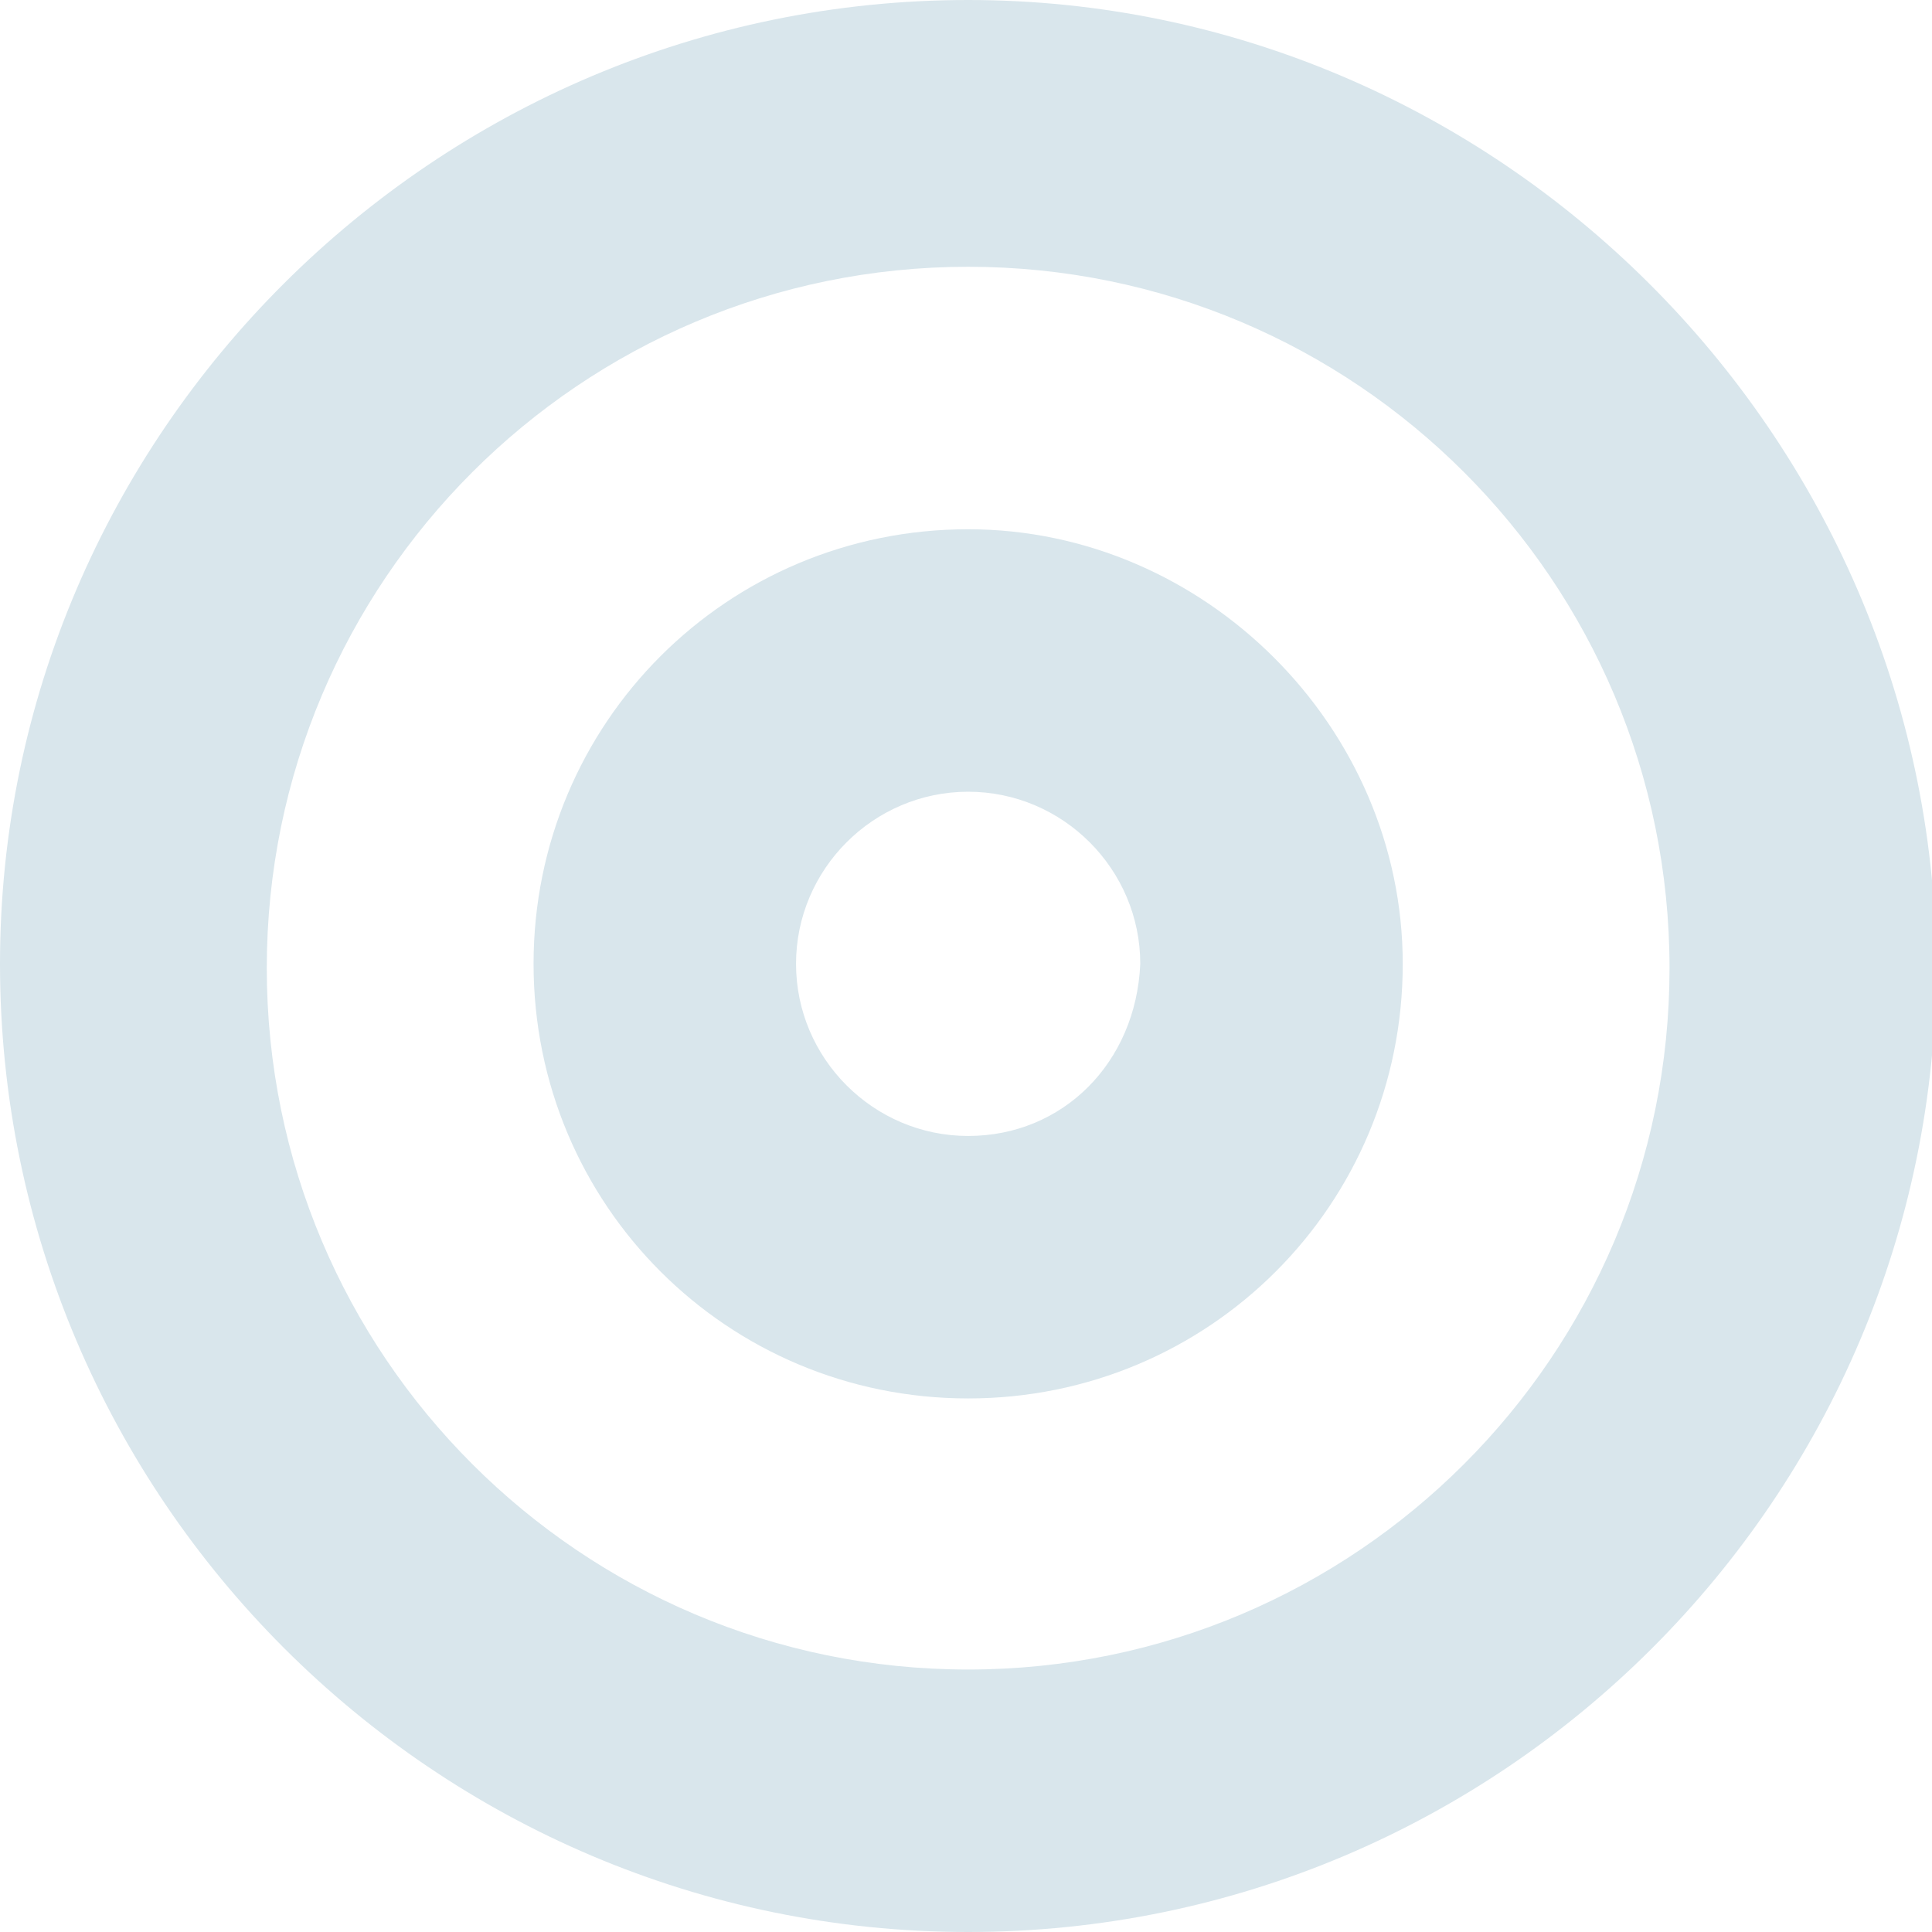
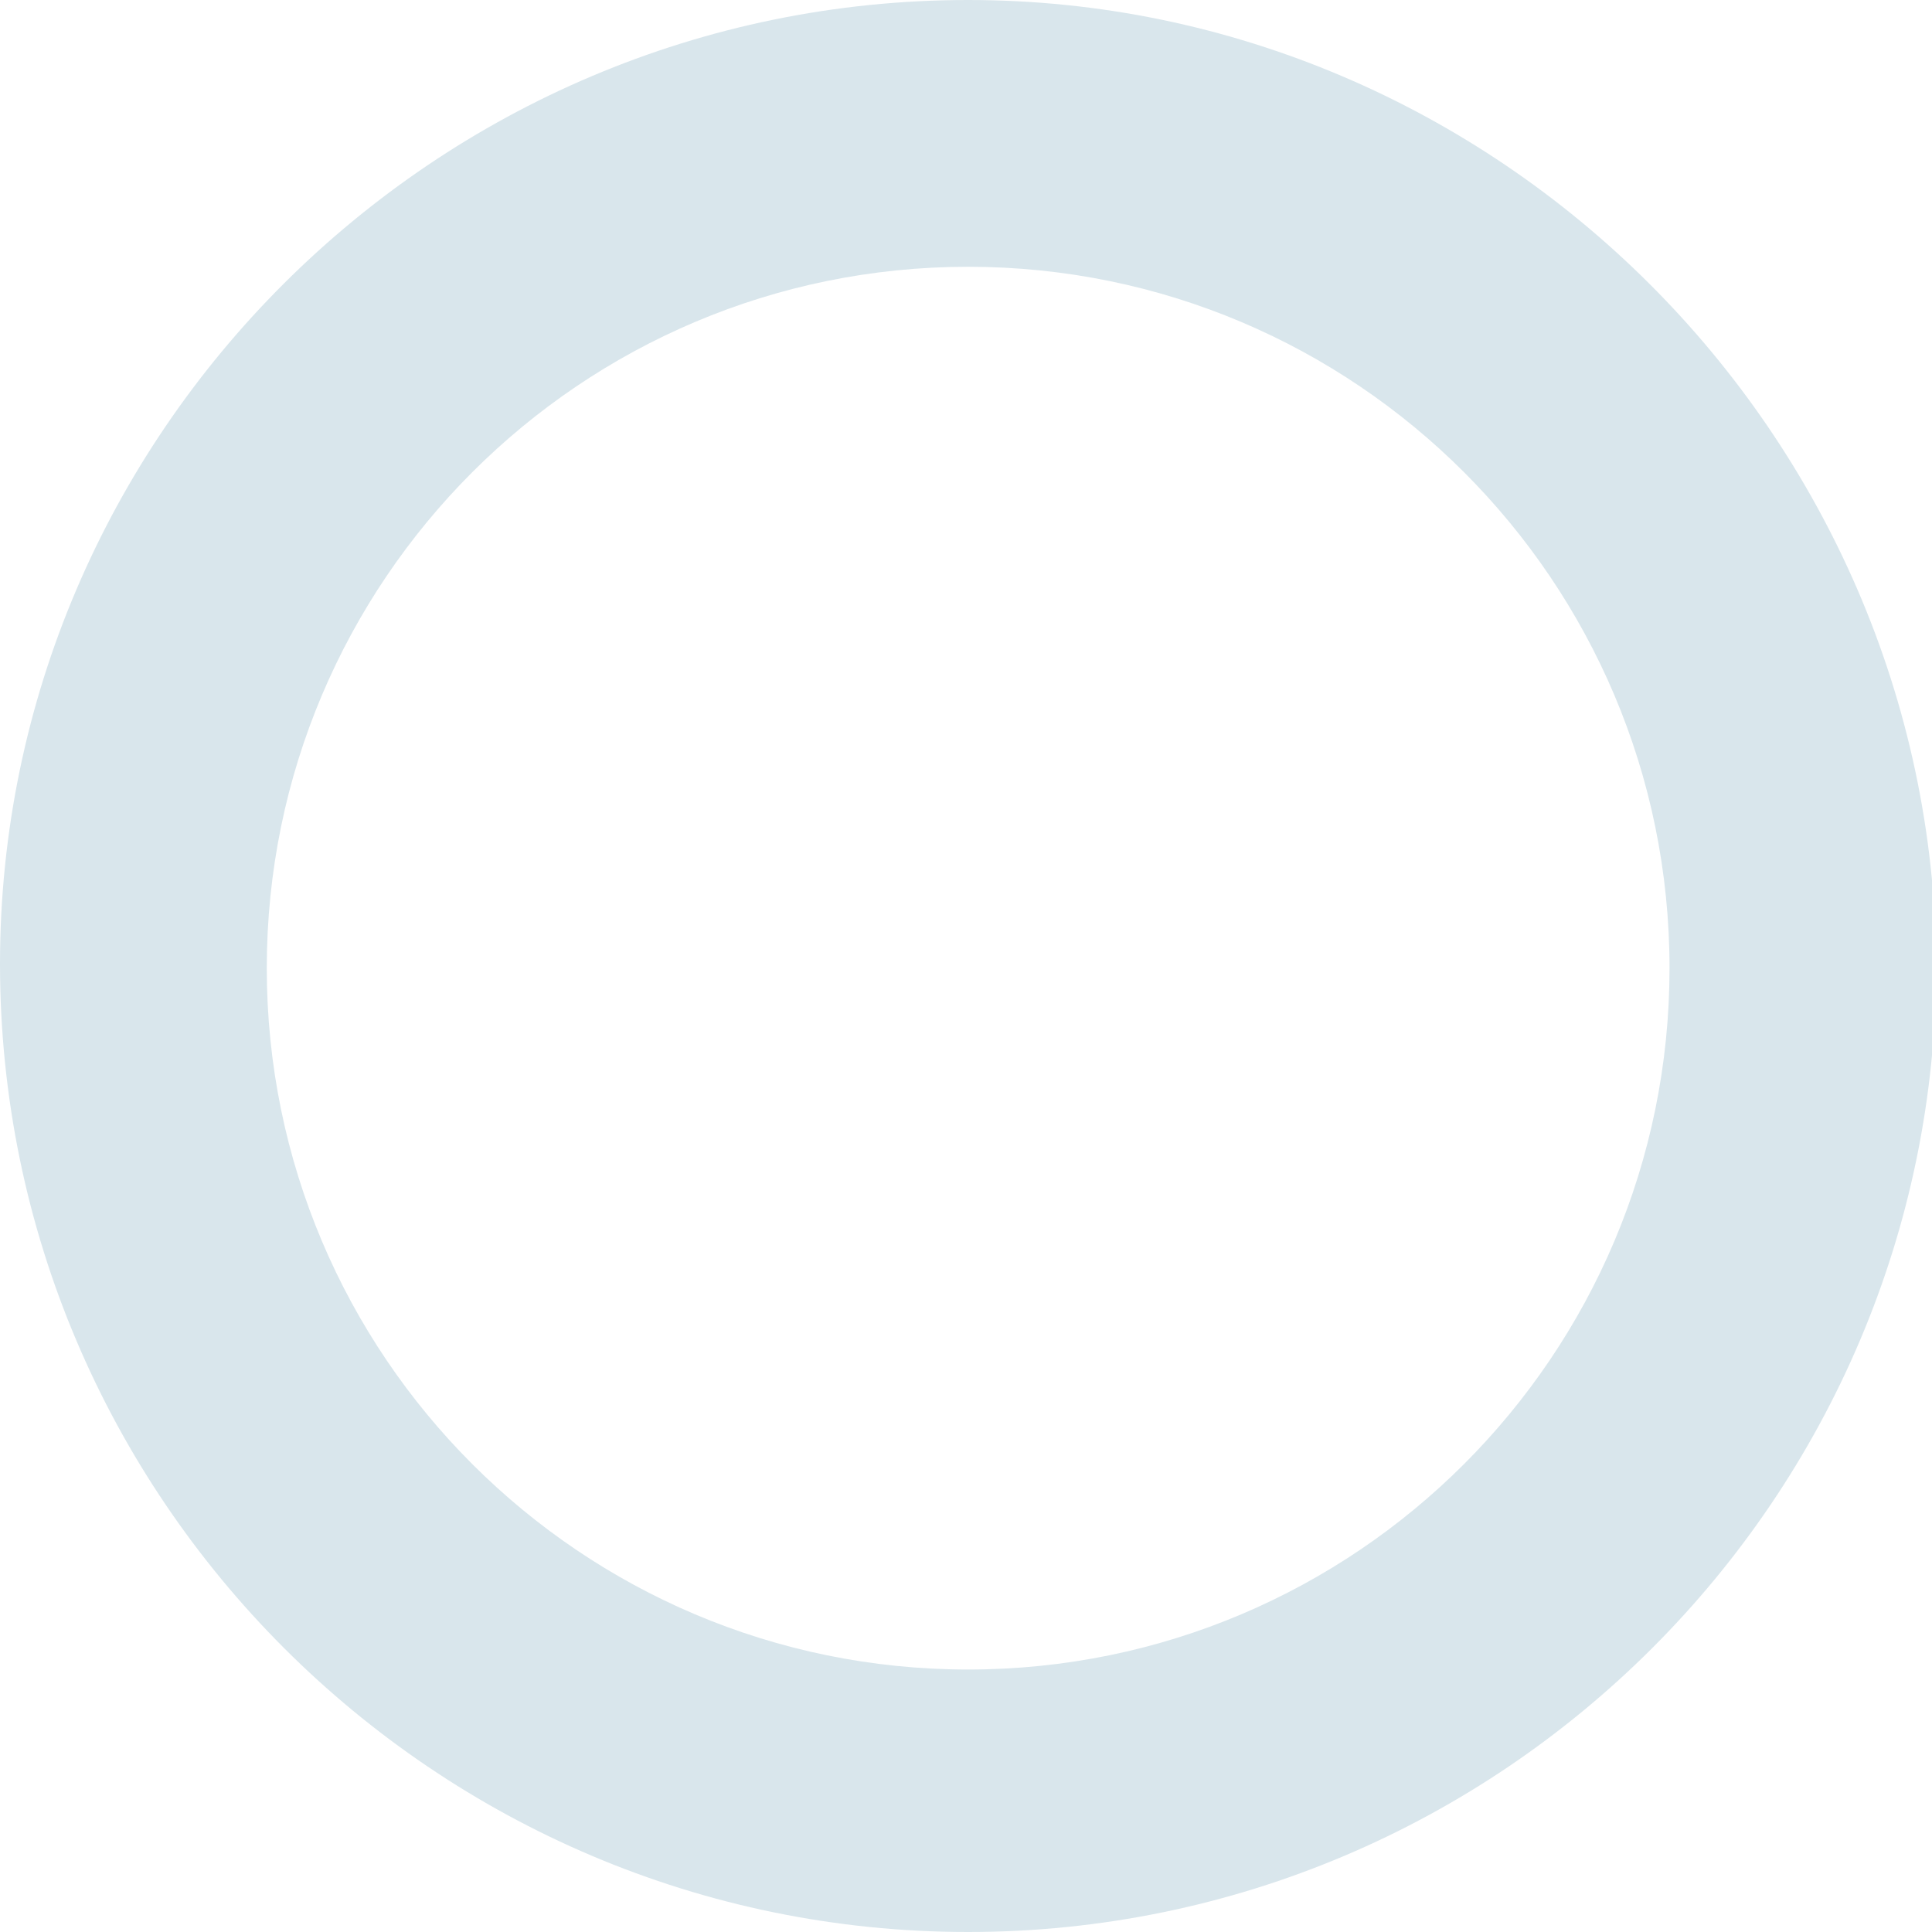
<svg xmlns="http://www.w3.org/2000/svg" version="1.1" id="Layer_1" x="0px" y="0px" viewBox="0 0 44.9 44.9" style="enable-background:new 0 0 44.9 44.9;" xml:space="preserve">
  <style type="text/css">
	.st0{fill:#D9E6EC;}
</style>
  <g>
    <path class="st0" d="M22.5,0C10.1,0,0,10.1,0,22.4c0,12.4,10.1,22.5,22.5,22.5s22.5-10.1,22.5-22.5C44.9,10.1,34.8,0,22.5,0z    M22.5,38.8c-9,0-16.3-7.3-16.3-16.3c0-9,7.3-16.3,16.3-16.3s16.3,7.3,16.3,16.3C38.8,31.5,31.5,38.8,22.5,38.8z" />
-     <path class="st0" d="M22.5,12.3c-5.6,0-10.1,4.5-10.1,10.1c0,5.6,4.5,10.1,10.1,10.1S32.6,28,32.6,22.4   C32.6,16.9,28,12.3,22.5,12.3z M22.5,26.4c-2.2,0-4-1.8-4-4c0-2.2,1.8-4,4-4s4,1.8,4,4C26.4,24.7,24.7,26.4,22.5,26.4z" />
  </g>
</svg>